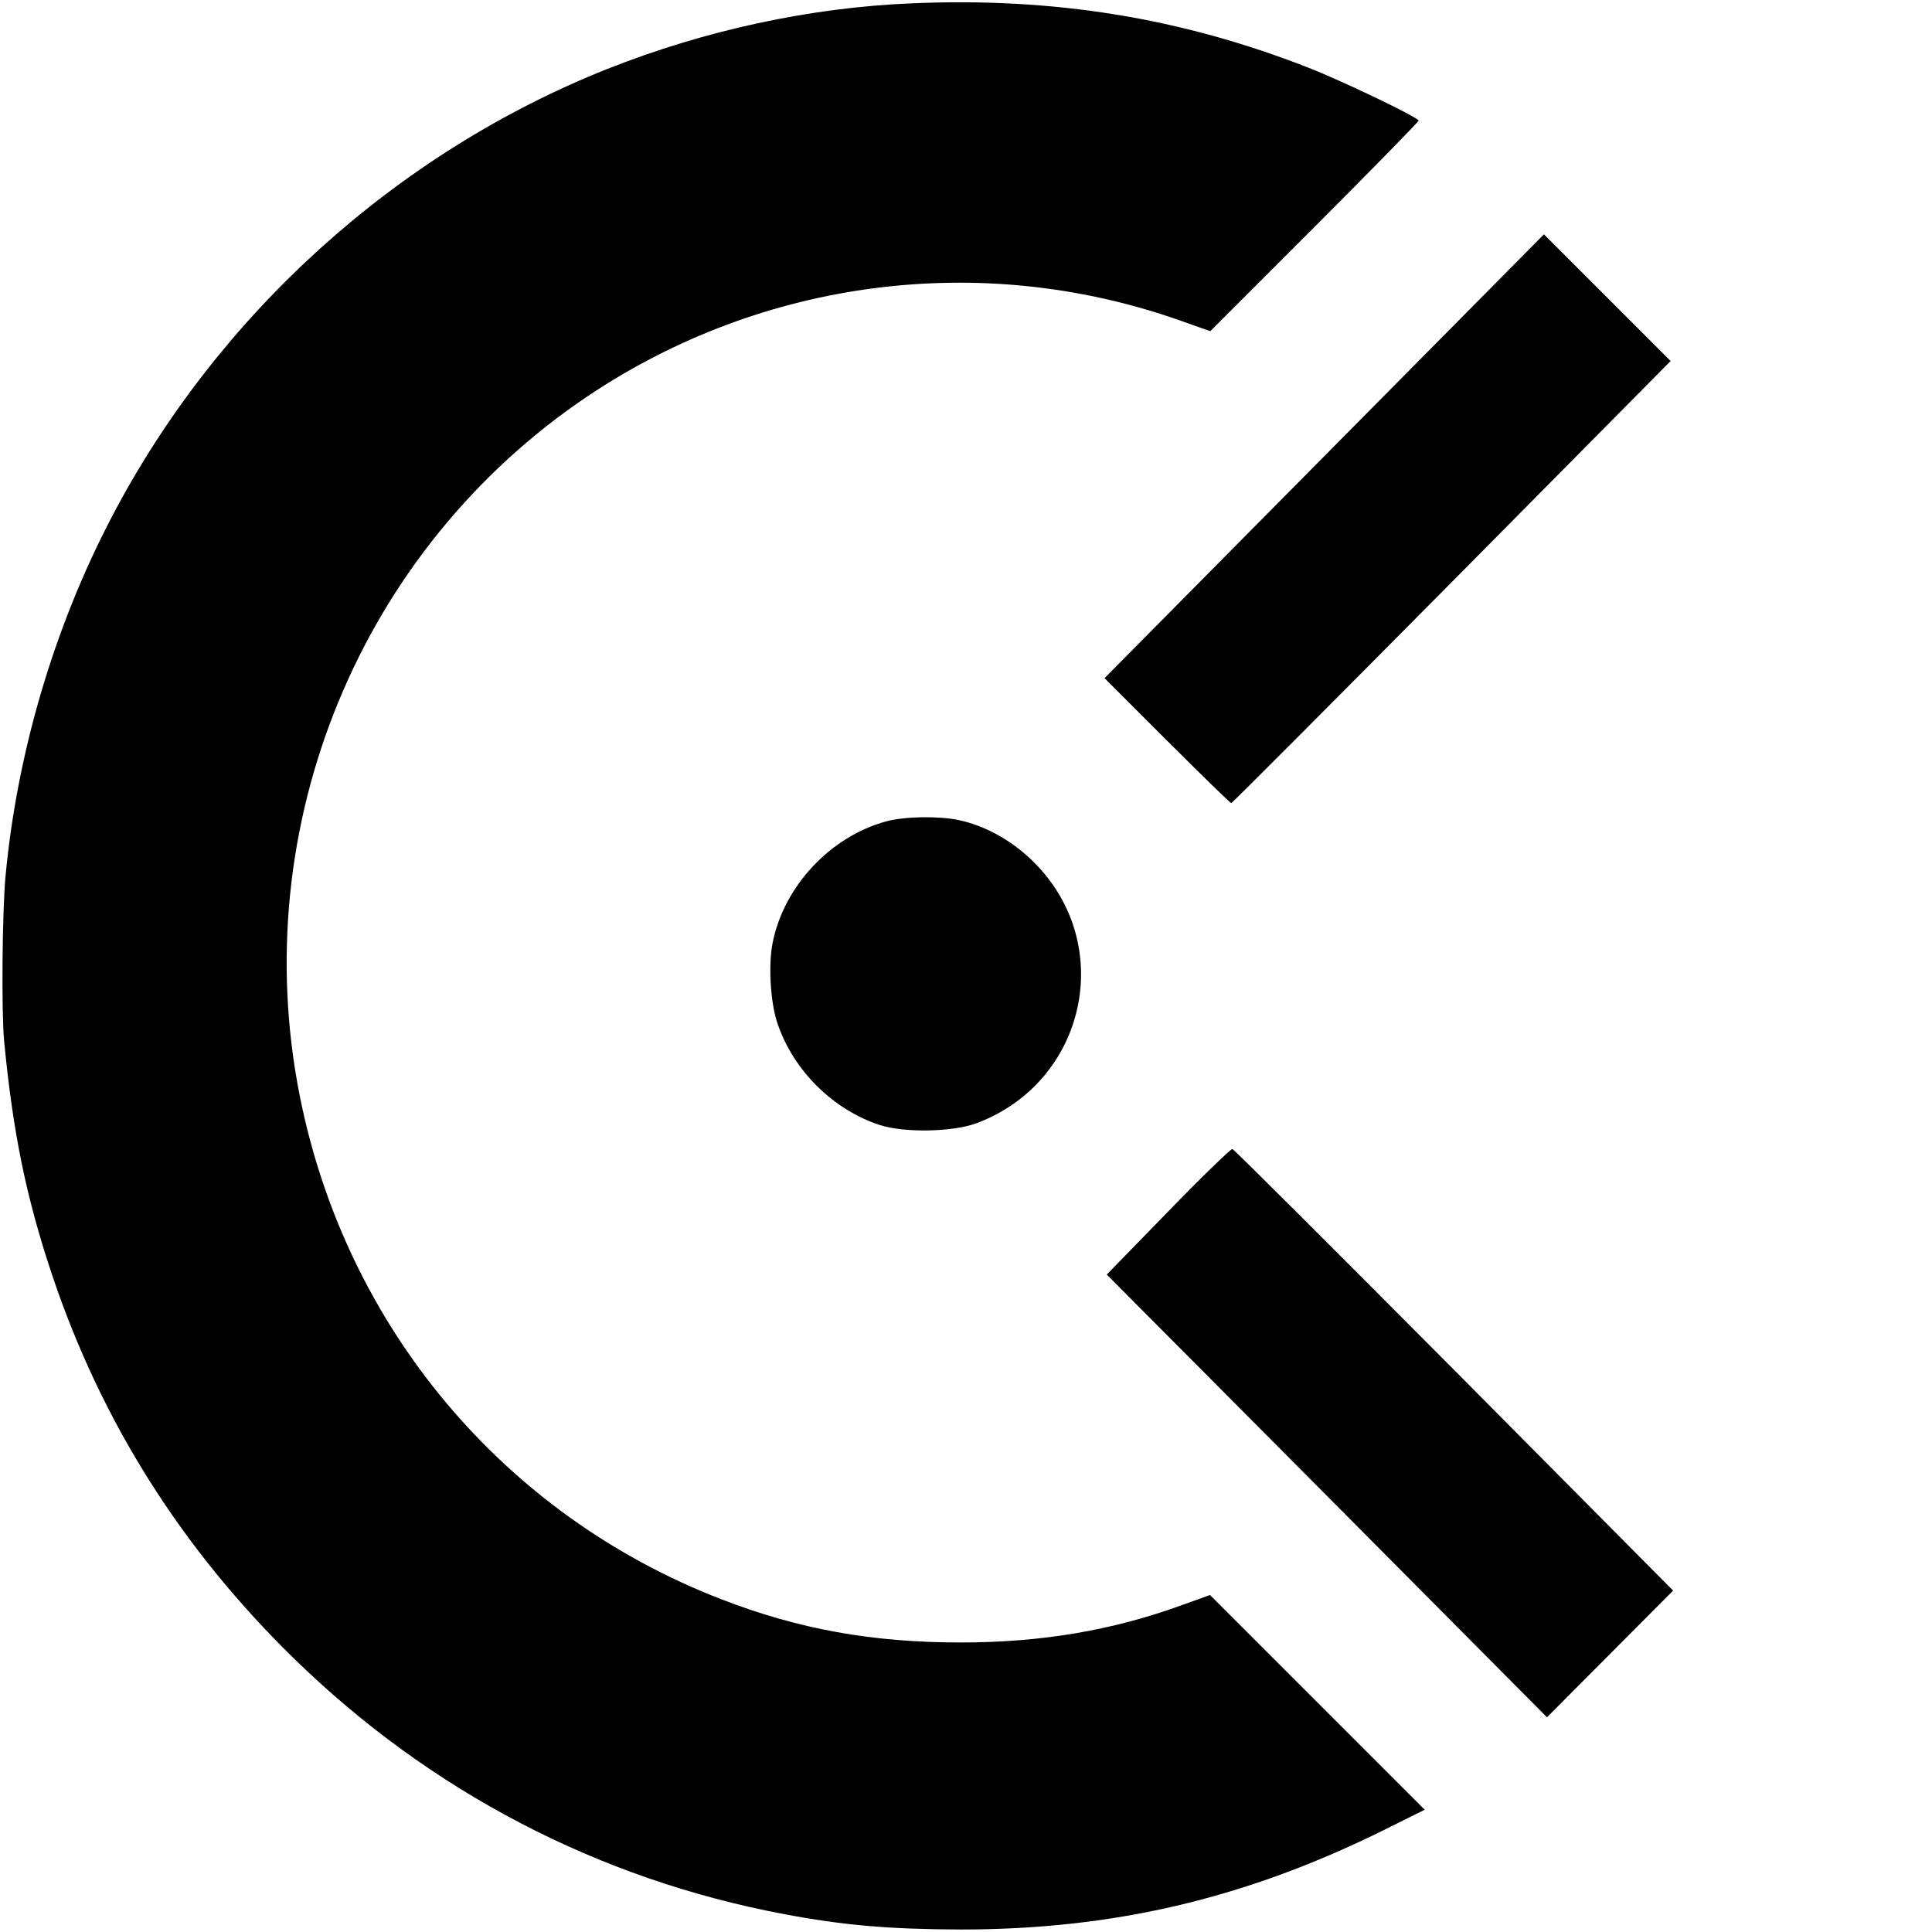
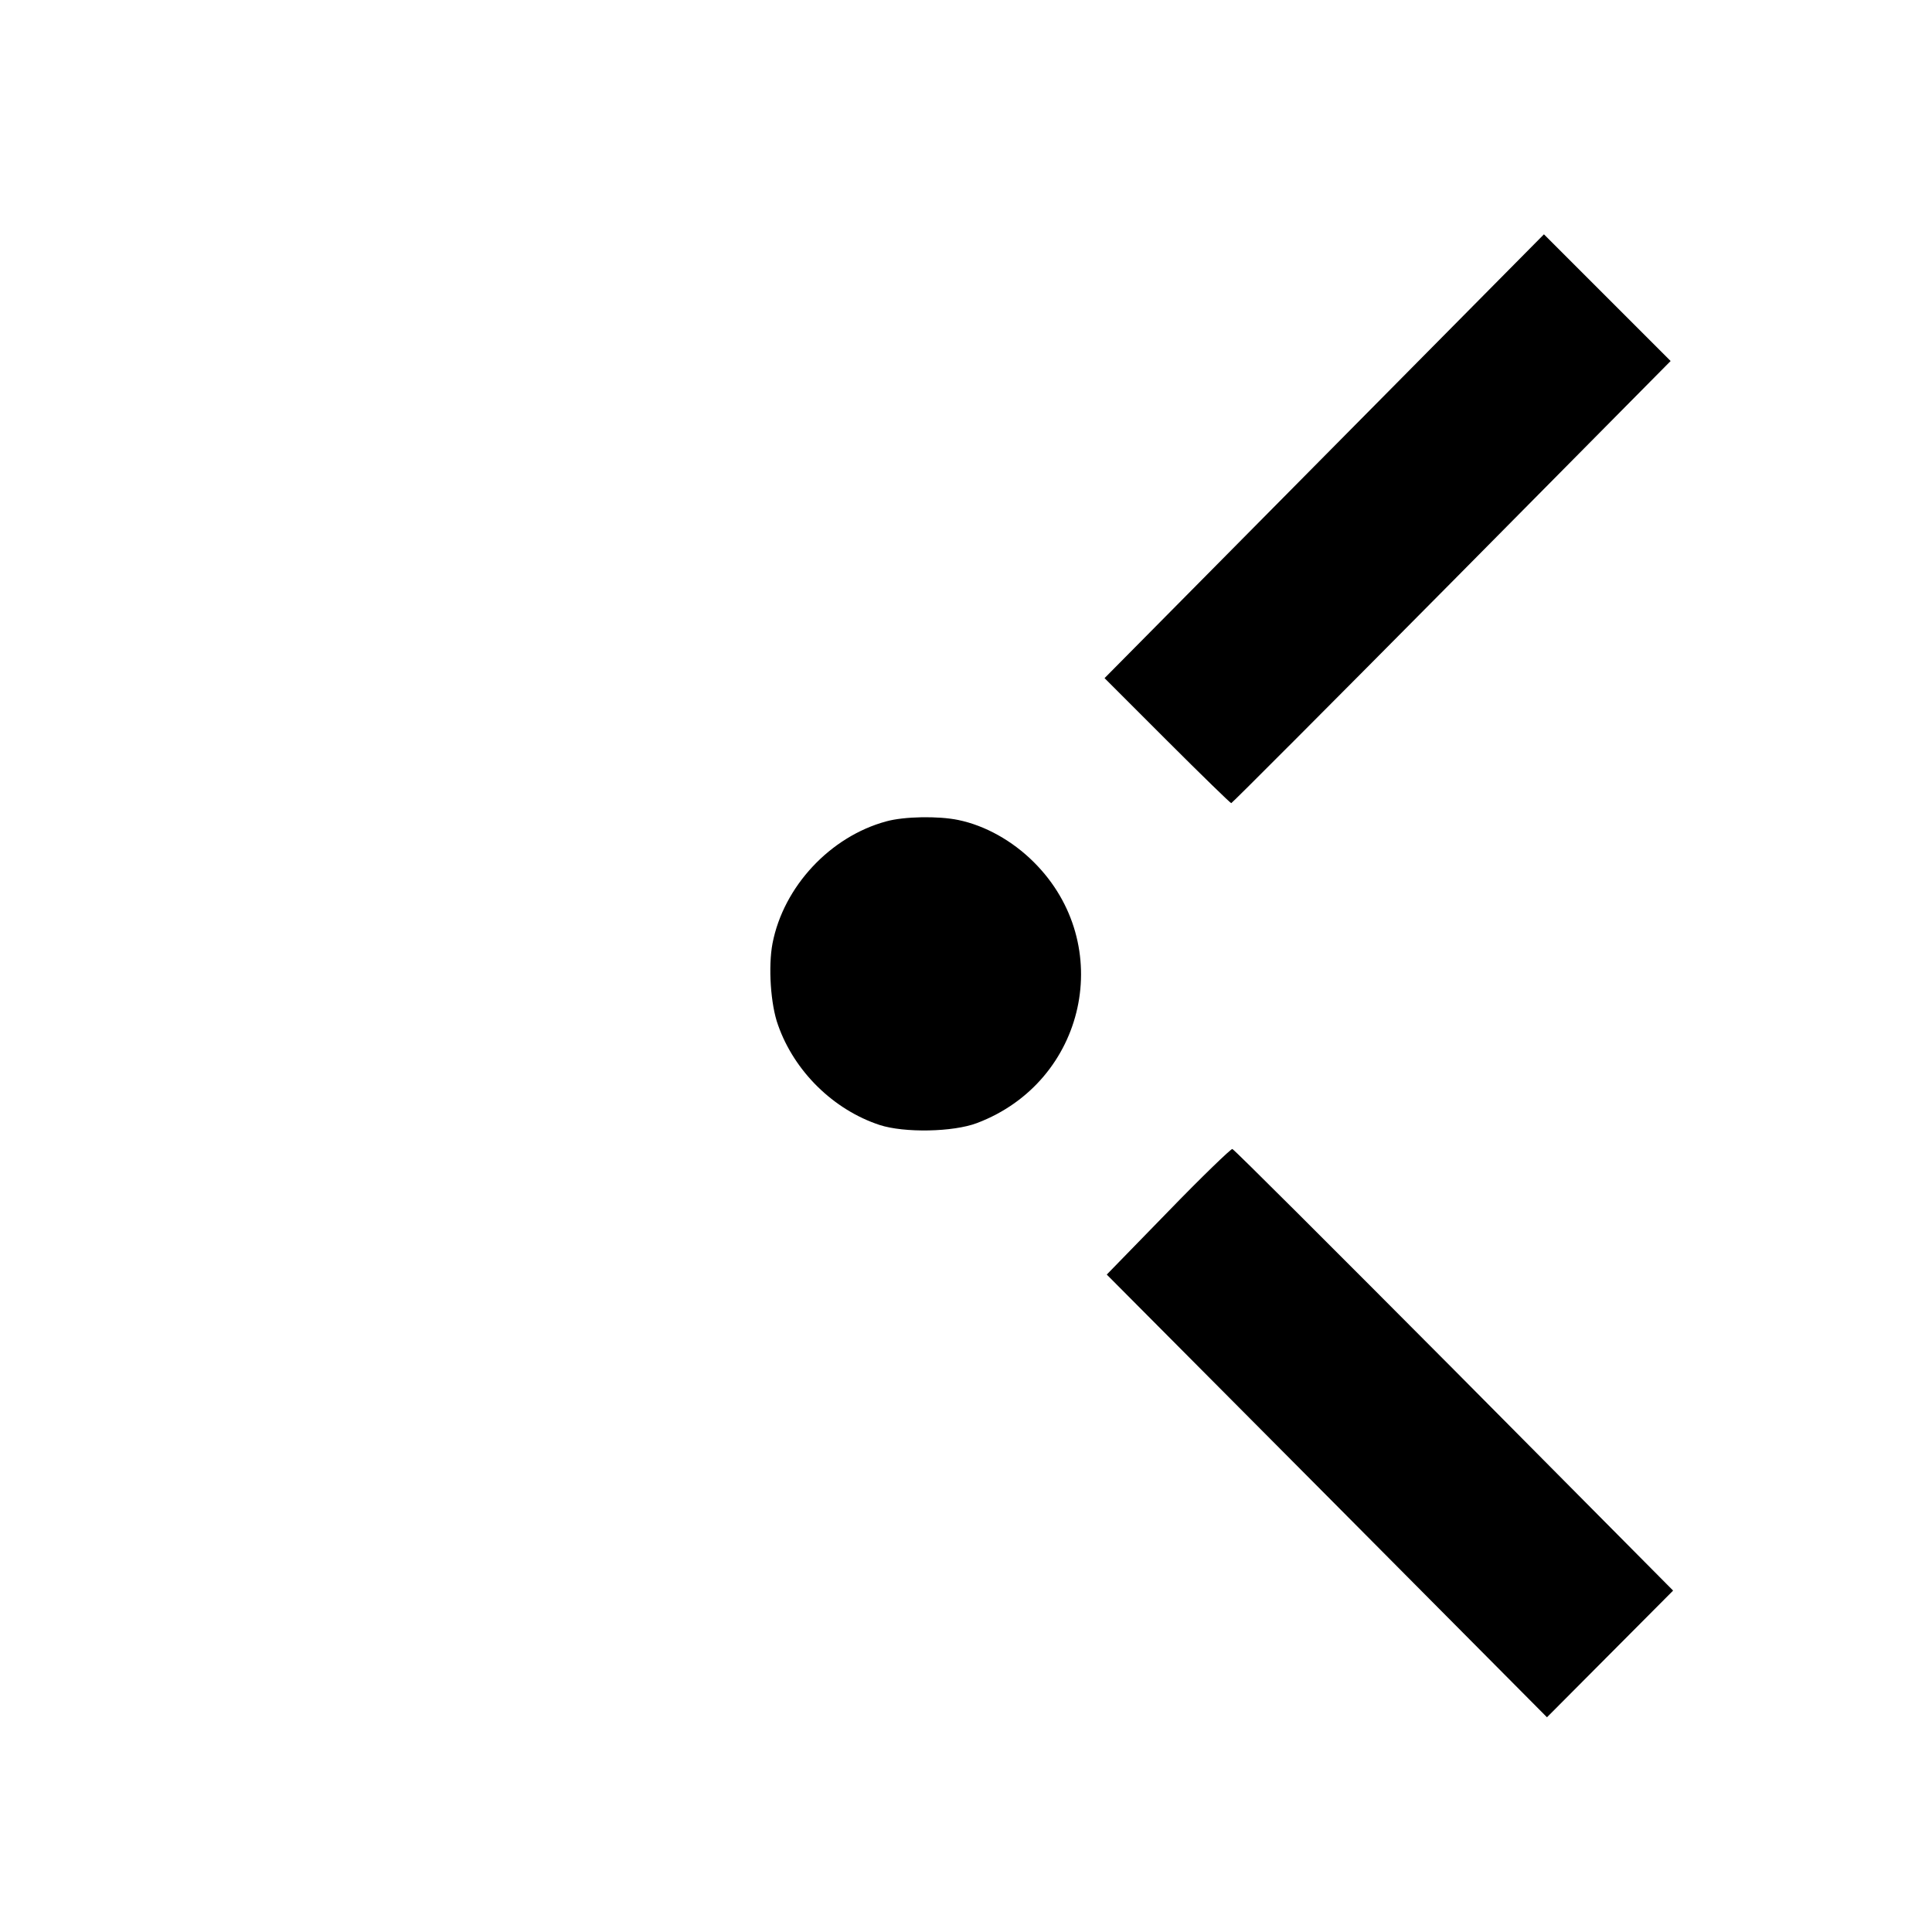
<svg xmlns="http://www.w3.org/2000/svg" version="1.0" width="700pt" height="700pt" viewBox="0 0 700 700" preserveAspectRatio="xMidYMid meet">
  <g transform="translate(0,700) scale(0.1,-0.1)" fill="#000000" stroke="none">
-     <path d="M3305 6988 c-370 -15 -752 -98 -1105 -238 -764 -304 -1413 -891 -1796 -1625 -208 -398 -342 -852 -384 -1300 -12 -129 -15 -494 -5 -597 32 -333 80 -567 174 -848 178 -530 469 -992 877 -1390 493 -481 1103 -799 1774 -925 215 -41 383 -55 640 -56 550 0 1023 110 1519 353 l163 81 -389 389 -389 389 -97 -35 c-257 -94 -515 -137 -807 -137 -319 0 -586 48 -865 156 -791 305 -1363 988 -1529 1825 -194 978 219 1981 1044 2535 634 425 1427 527 2145 274 l110 -39 378 378 c207 207 377 381 377 385 0 11 -279 145 -400 192 -460 180 -921 255 -1435 233z" />
    <path d="M4798 5347 l-796 -804 226 -226 c125 -125 230 -227 233 -227 3 0 362 360 799 801 l793 801 -229 229 -230 230 -796 -804z" />
-     <path d="M3211 4024 c-203 -55 -372 -236 -412 -442 -16 -84 -7 -222 20 -296 59 -168 201 -307 368 -362 89 -29 266 -26 353 7 396 150 505 647 206 945 -78 78 -177 133 -274 153 -72 15 -196 13 -261 -5z" />
+     <path d="M3211 4024 c-203 -55 -372 -236 -412 -442 -16 -84 -7 -222 20 -296 59 -168 201 -307 368 -362 89 -29 266 -26 353 7 396 150 505 647 206 945 -78 78 -177 133 -274 153 -72 15 -196 13 -261 -5" />
    <path d="M4233 2611 l-223 -229 798 -802 797 -802 229 230 228 229 -793 799 c-437 439 -798 800 -804 801 -5 1 -110 -100 -232 -226z" />
  </g>
</svg>